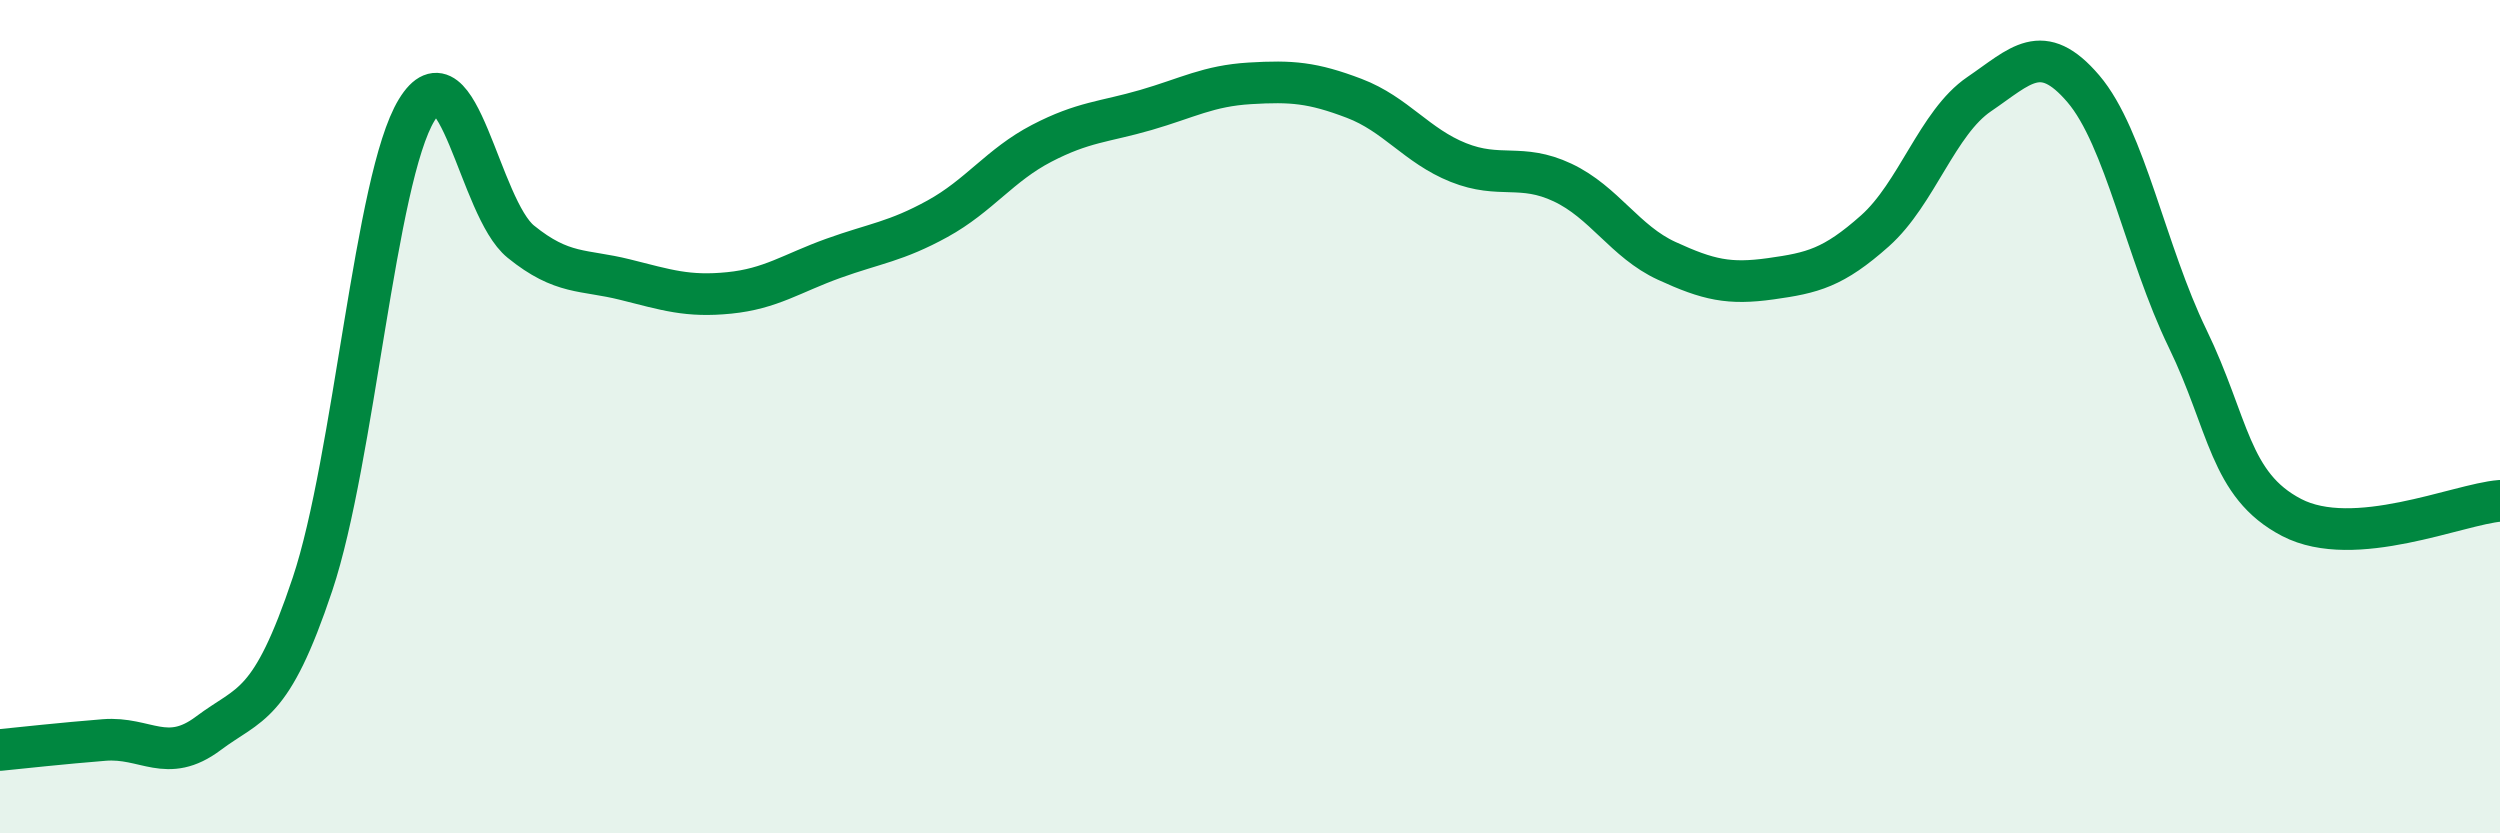
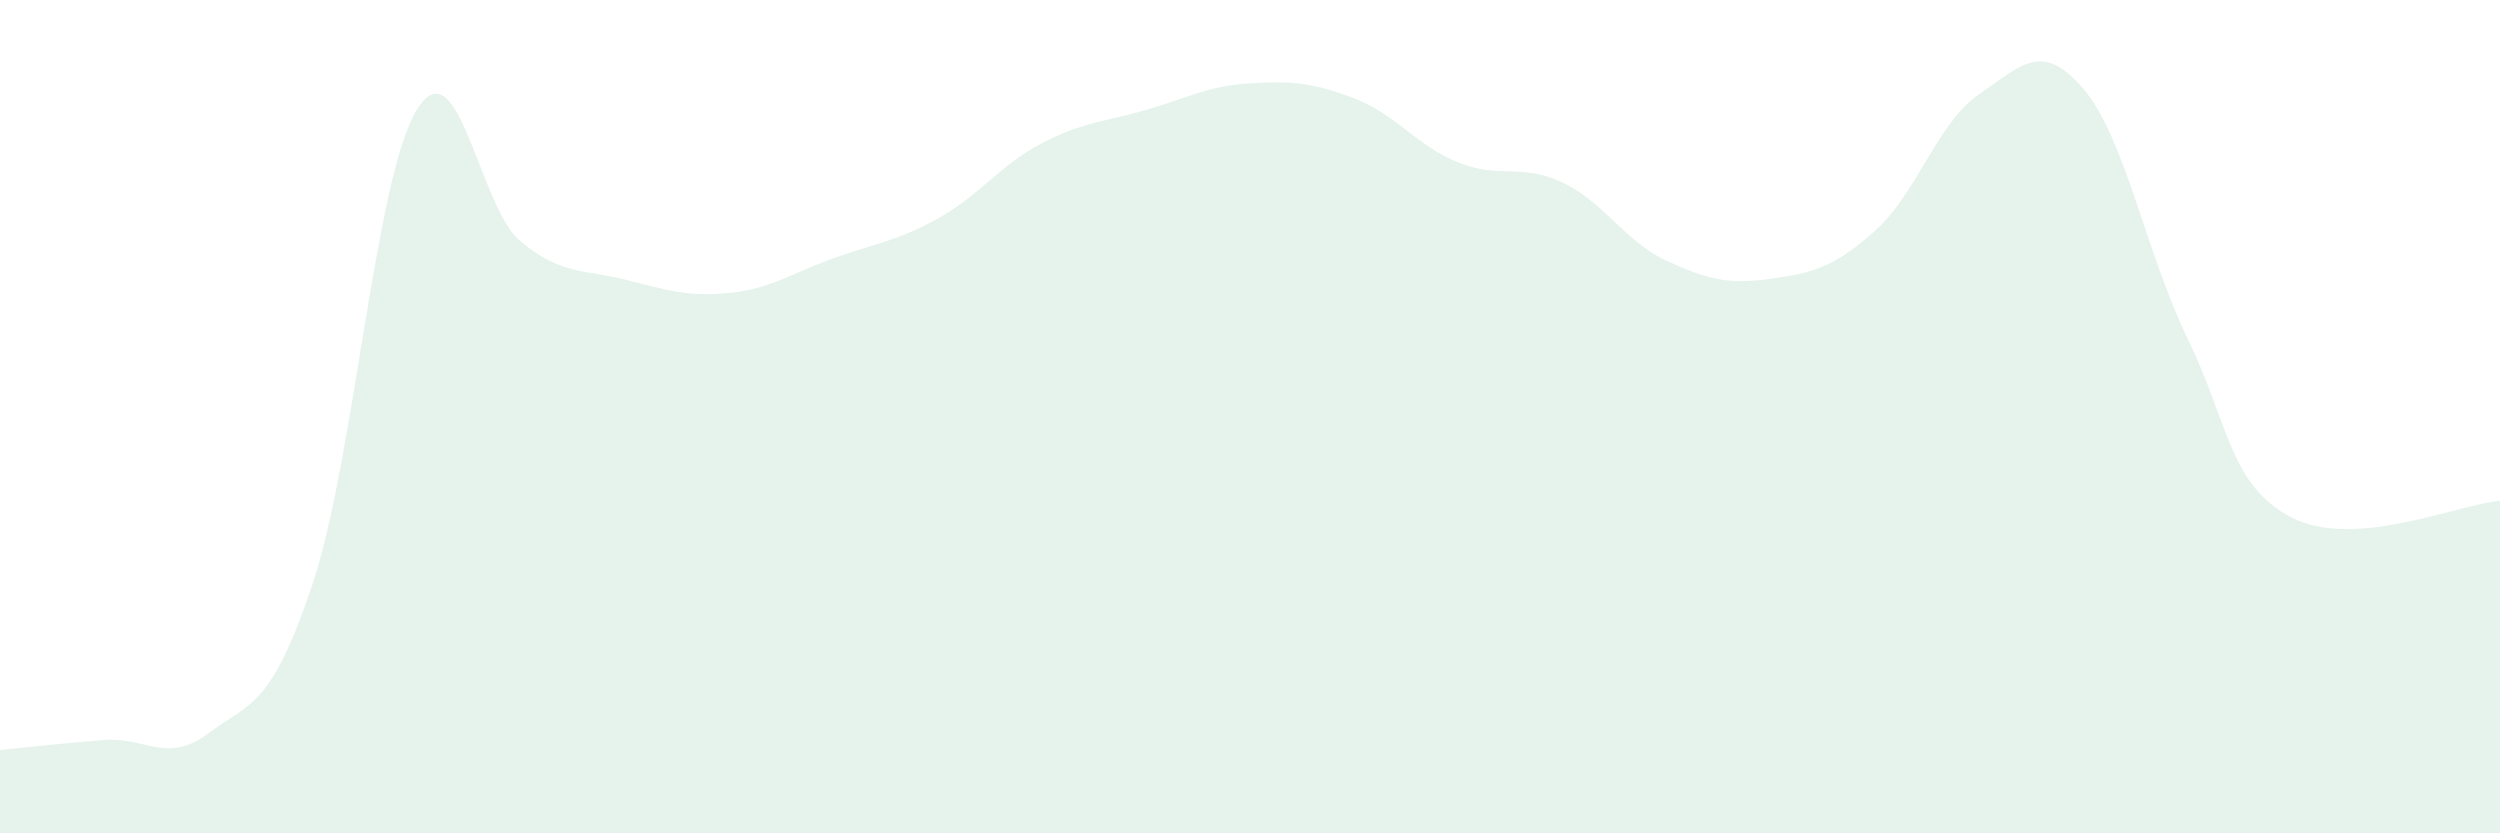
<svg xmlns="http://www.w3.org/2000/svg" width="60" height="20" viewBox="0 0 60 20">
  <path d="M 0,18 C 0.5,17.95 1.5,17.84 2.5,17.76 C 3.5,17.68 4,18.35 5,17.6 C 6,16.85 6.5,17.01 7.5,14.02 C 8.5,11.03 9,4.28 10,2.64 C 11,1 11.5,4.99 12.5,5.8 C 13.5,6.61 14,6.46 15,6.71 C 16,6.96 16.5,7.13 17.5,7.03 C 18.5,6.93 19,6.56 20,6.2 C 21,5.84 21.5,5.8 22.5,5.25 C 23.5,4.7 24,3.96 25,3.44 C 26,2.92 26.5,2.93 27.5,2.64 C 28.5,2.35 29,2.06 30,2 C 31,1.94 31.5,1.98 32.5,2.36 C 33.5,2.74 34,3.5 35,3.9 C 36,4.3 36.5,3.91 37.5,4.38 C 38.5,4.85 39,5.8 40,6.26 C 41,6.72 41.5,6.83 42.5,6.69 C 43.5,6.55 44,6.43 45,5.54 C 46,4.65 46.5,2.94 47.5,2.26 C 48.5,1.58 49,0.96 50,2.13 C 51,3.3 51.5,6.06 52.5,8.12 C 53.5,10.18 53.5,11.64 55,12.42 C 56.5,13.2 59,12.1 60,12.02L60 20L0 20Z" fill="#008740" opacity="0.1" stroke-linecap="round" stroke-linejoin="round" />
-   <path d="M 0,18 C 0.5,17.95 1.5,17.84 2.5,17.76 C 3.5,17.68 4,18.35 5,17.6 C 6,16.85 6.5,17.01 7.5,14.02 C 8.5,11.03 9,4.28 10,2.64 C 11,1 11.5,4.99 12.5,5.8 C 13.5,6.61 14,6.46 15,6.71 C 16,6.96 16.5,7.13 17.5,7.03 C 18.5,6.93 19,6.56 20,6.2 C 21,5.84 21.5,5.8 22.5,5.25 C 23.5,4.7 24,3.96 25,3.44 C 26,2.92 26.5,2.93 27.5,2.64 C 28.5,2.35 29,2.06 30,2 C 31,1.94 31.5,1.98 32.5,2.36 C 33.5,2.74 34,3.5 35,3.9 C 36,4.3 36.5,3.91 37.5,4.38 C 38.5,4.85 39,5.8 40,6.26 C 41,6.72 41.5,6.83 42.5,6.69 C 43.5,6.55 44,6.43 45,5.54 C 46,4.65 46.5,2.94 47.5,2.26 C 48.5,1.58 49,0.96 50,2.13 C 51,3.3 51.5,6.06 52.5,8.12 C 53.5,10.18 53.5,11.64 55,12.42 C 56.5,13.2 59,12.1 60,12.02" stroke="#008740" stroke-width="1" fill="none" stroke-linecap="round" stroke-linejoin="round" />
</svg>